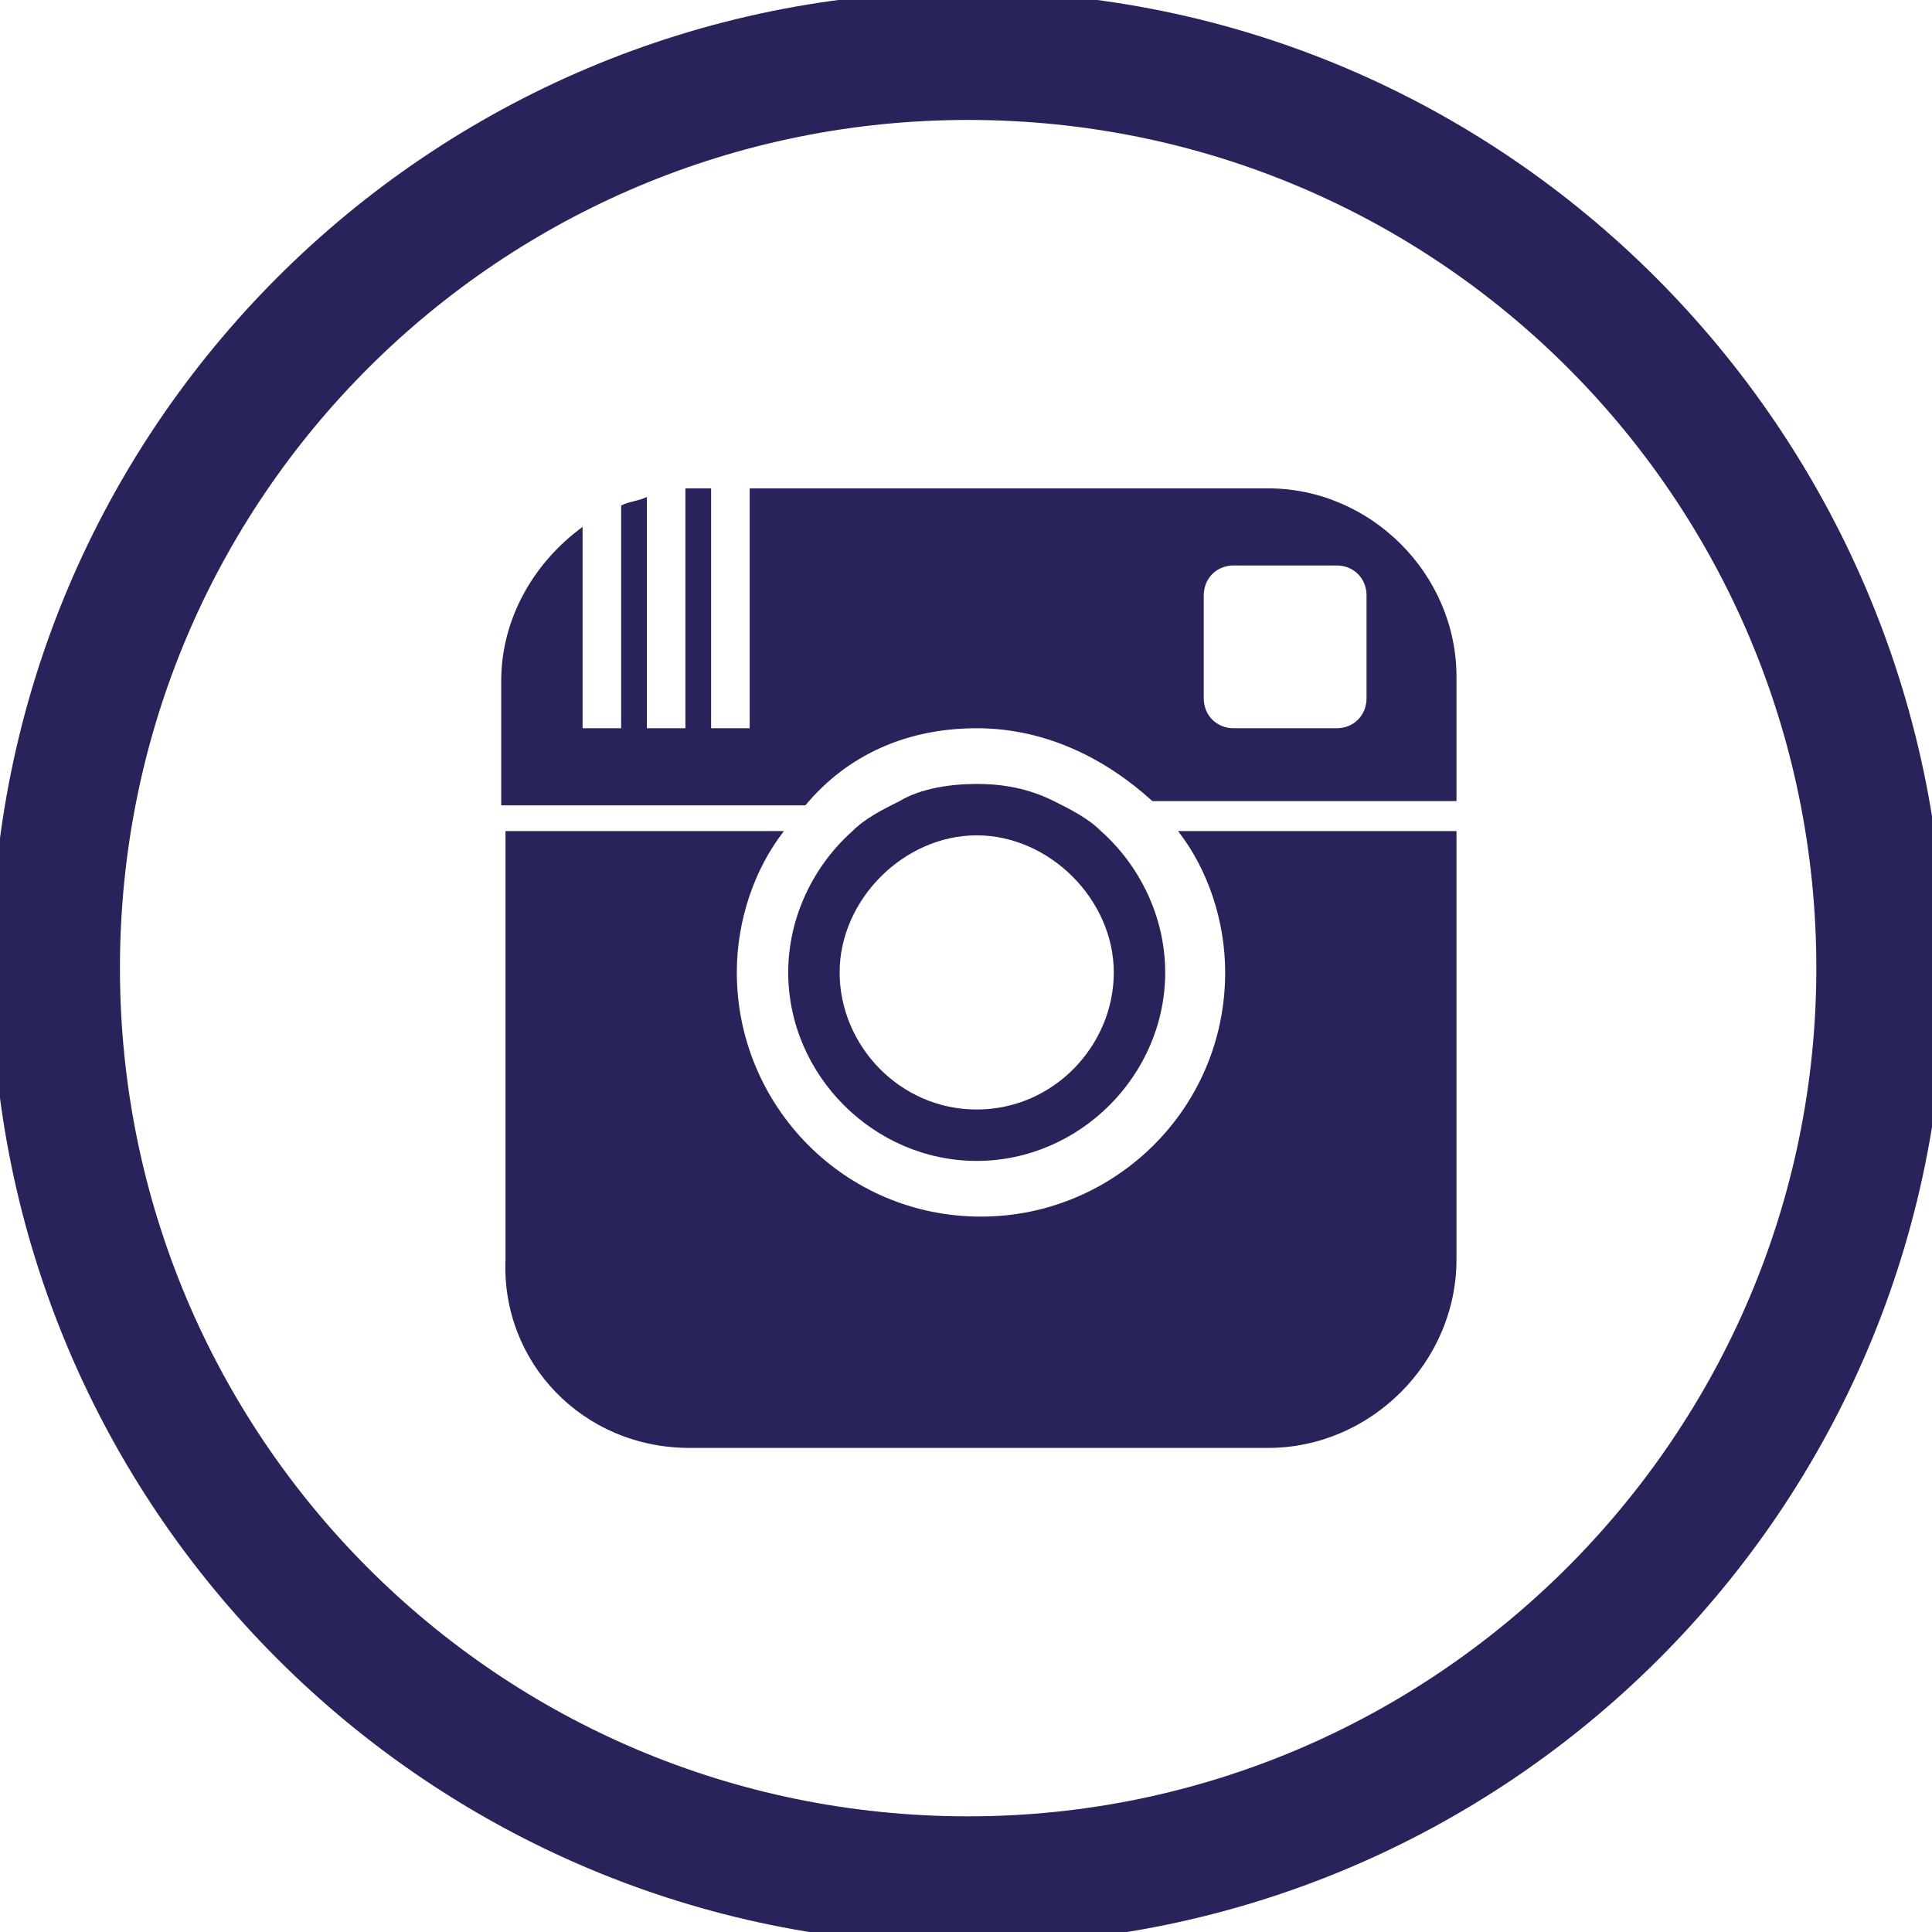
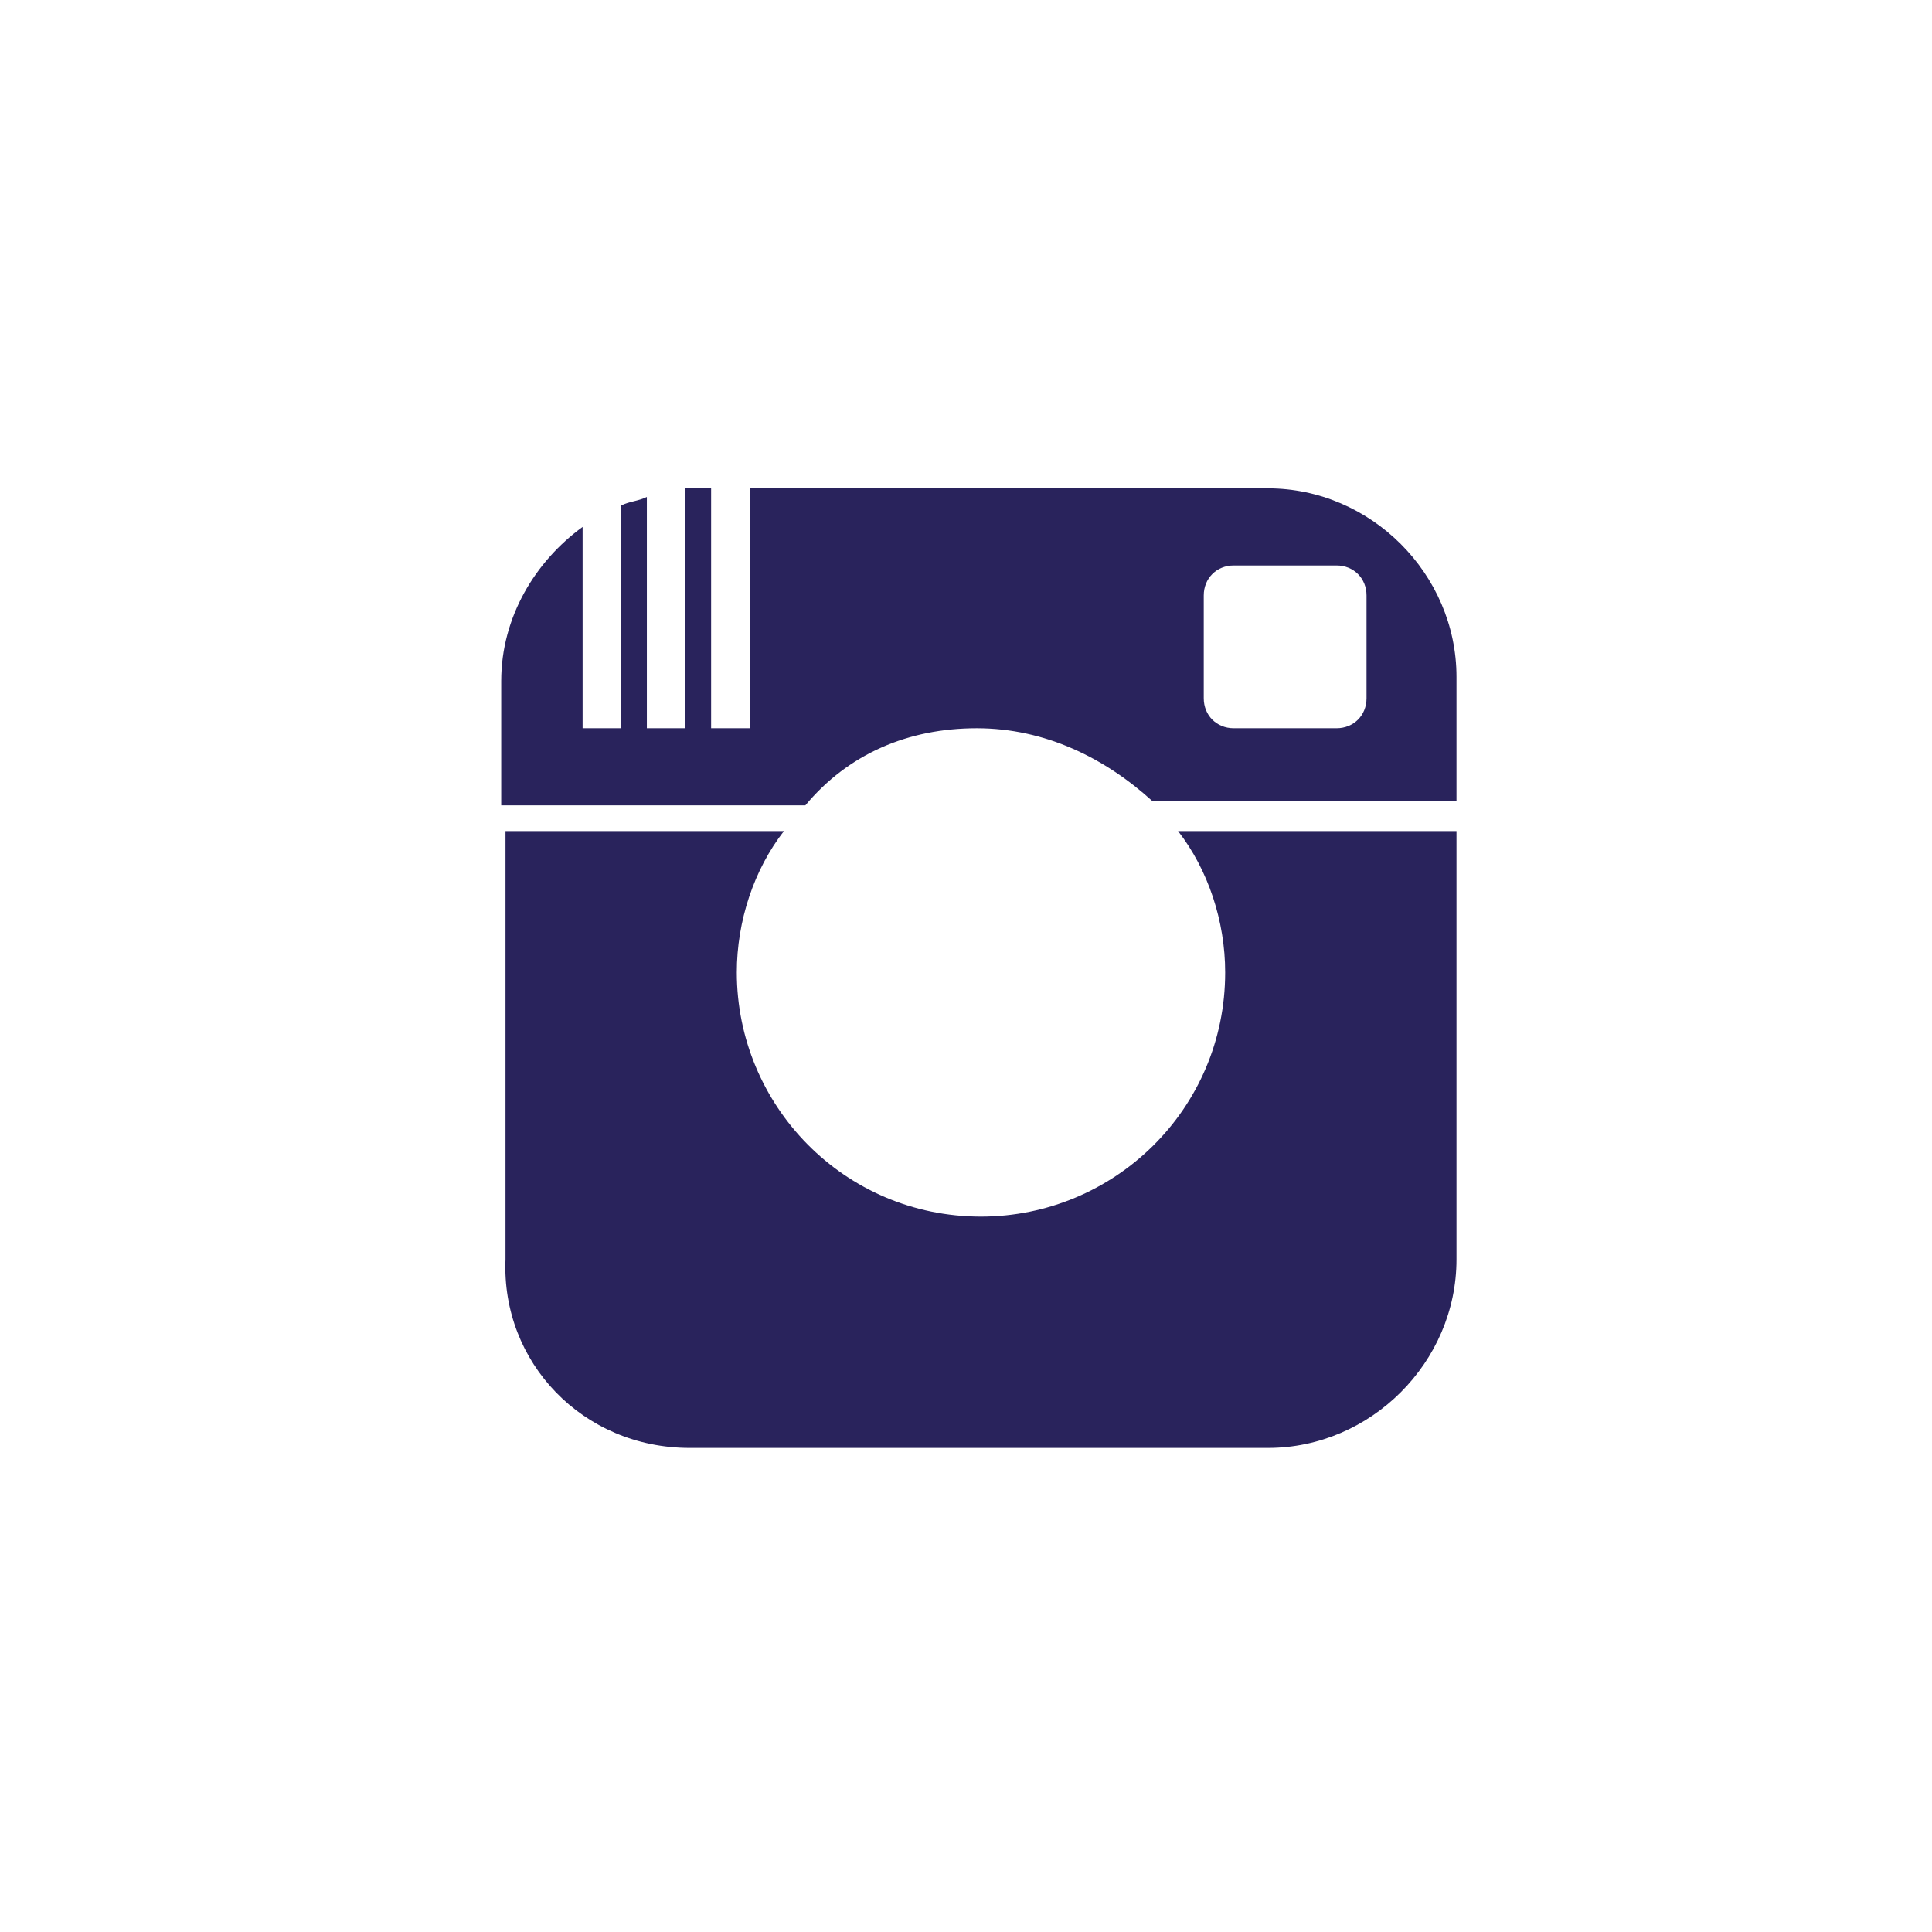
<svg xmlns="http://www.w3.org/2000/svg" fill="#29235C" version="1.1" x="0px" y="0px" viewBox="0 0 45.1 45.1" style="enable-background:new 0 0 45.1 45.1;" xml:space="preserve">
  <g id="Calque_1">
</g>
  <g id="HEADER_1_PROVENANCE">
    <g id="insta_1_">
-       <path d="M22.6-0.2C10-0.2-0.2,10-0.2,22.6c0,12.6,10.2,22.8,22.8,22.8c12.6,0,22.8-10.2,22.8-22.8C45.3,10,35.1-0.2,22.6-0.2z     M22.6,42.4c-11,0-19.8-8.9-19.8-19.8c0-11,8.9-19.8,19.8-19.8c11,0,19.8,8.9,19.8,19.8C42.4,33.5,33.5,42.4,22.6,42.4z" />
      <path d="M22.8,17c1.6,0,3,0.7,4.1,1.7H34v-2.9h0c0-2.4-2-4.4-4.4-4.4H17.5v5.6h-0.9v-5.6h-0.5c0,0-0.1,0-0.1,0v5.6h-0.9v-5.4    c-0.2,0.1-0.4,0.1-0.6,0.2v5.2h-0.9v-4.7c-1.1,0.8-1.9,2.1-1.9,3.6v2.9h7.1C19.8,17.6,21.2,17,22.8,17z M28.1,13.9    c0-0.4,0.3-0.7,0.7-0.7h2.4c0.4,0,0.7,0.3,0.7,0.7v2.4c0,0.4-0.3,0.7-0.7,0.7h-2.4c-0.4,0-0.7-0.3-0.7-0.7V13.9z" />
-       <path d="M25.7,19.4c-0.3-0.3-0.7-0.5-1.1-0.7c-0.6-0.3-1.2-0.4-1.8-0.4c-0.6,0-1.3,0.1-1.8,0.4c-0.4,0.2-0.8,0.4-1.1,0.7    c-0.9,0.8-1.5,2-1.5,3.3c0,2.4,2,4.4,4.4,4.4c2.4,0,4.4-2,4.4-4.4C27.2,21.4,26.6,20.2,25.7,19.4z M22.8,25.9    c-1.8,0-3.2-1.5-3.2-3.2s1.5-3.2,3.2-3.2s3.2,1.5,3.2,3.2S24.6,25.9,22.8,25.9z" />
      <path d="M16.1,33.8h13.5c2.4,0,4.4-2,4.4-4.4v-10h-6.5c0.7,0.9,1.1,2.1,1.1,3.3c0,3.2-2.6,5.7-5.7,5.7c-3.2,0-5.7-2.6-5.7-5.7    c0-1.2,0.4-2.4,1.1-3.3h-6.5v10C11.7,31.8,13.6,33.8,16.1,33.8z" />
    </g>
  </g>
</svg>